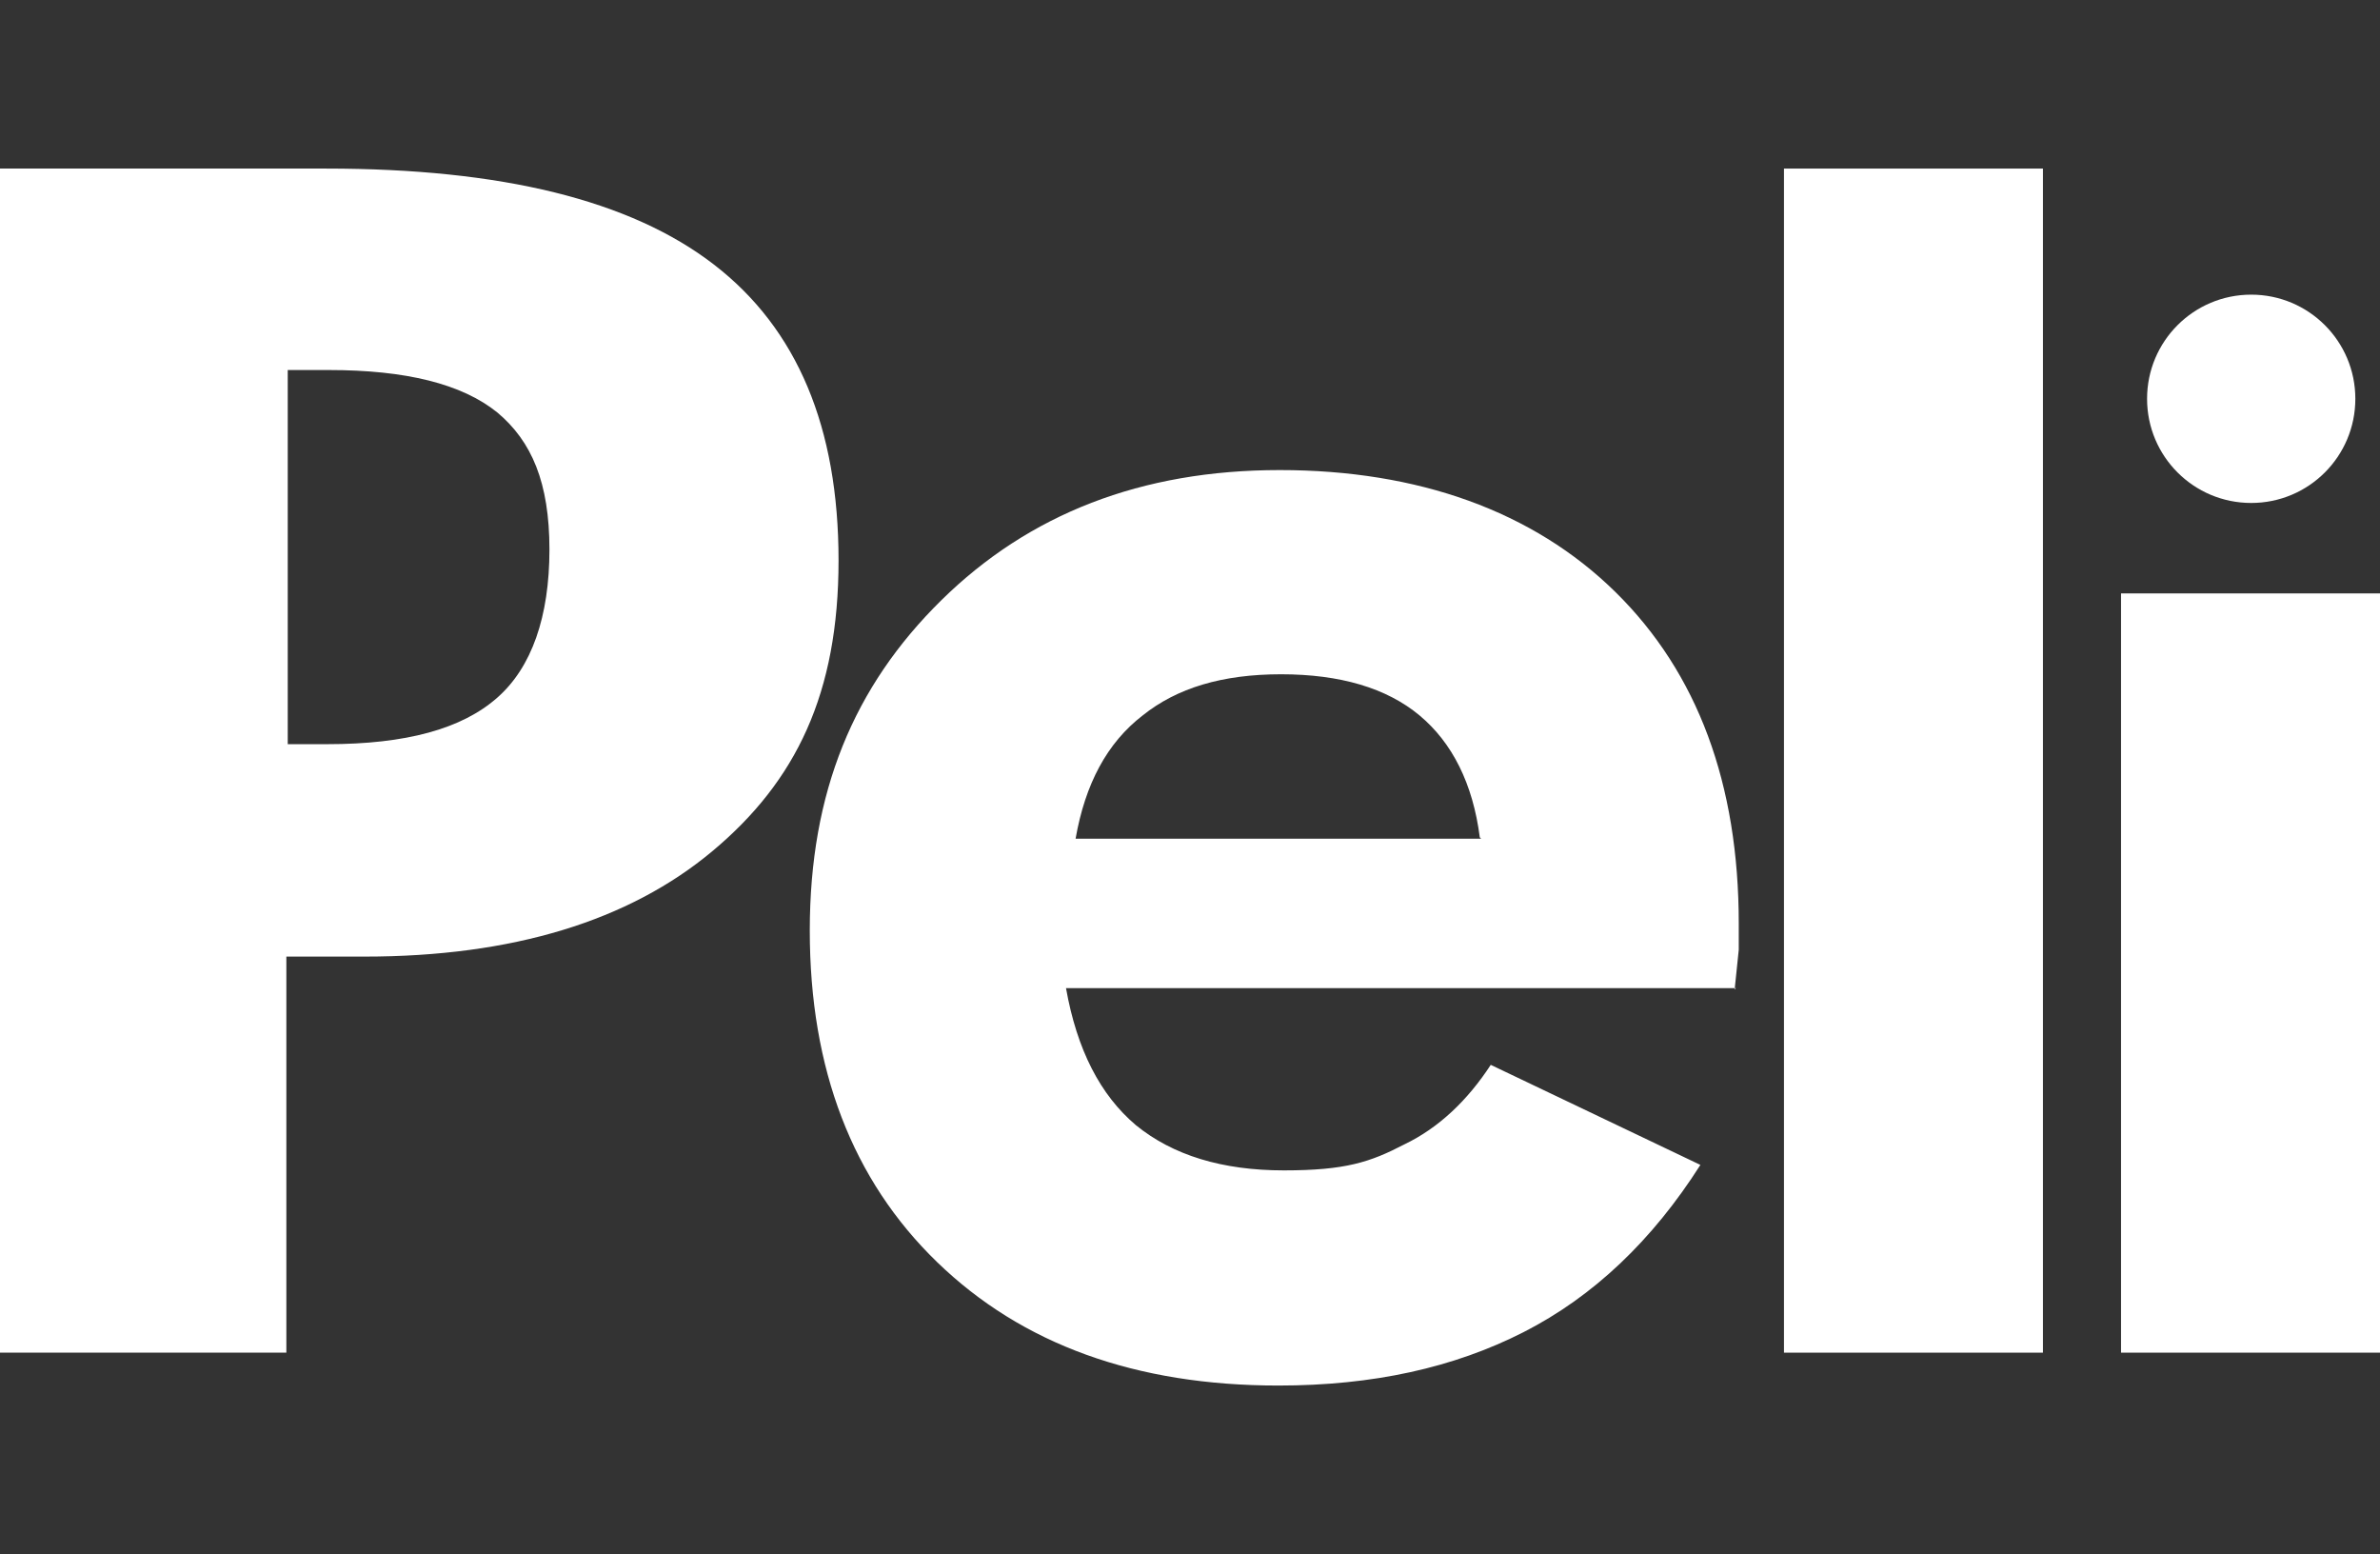
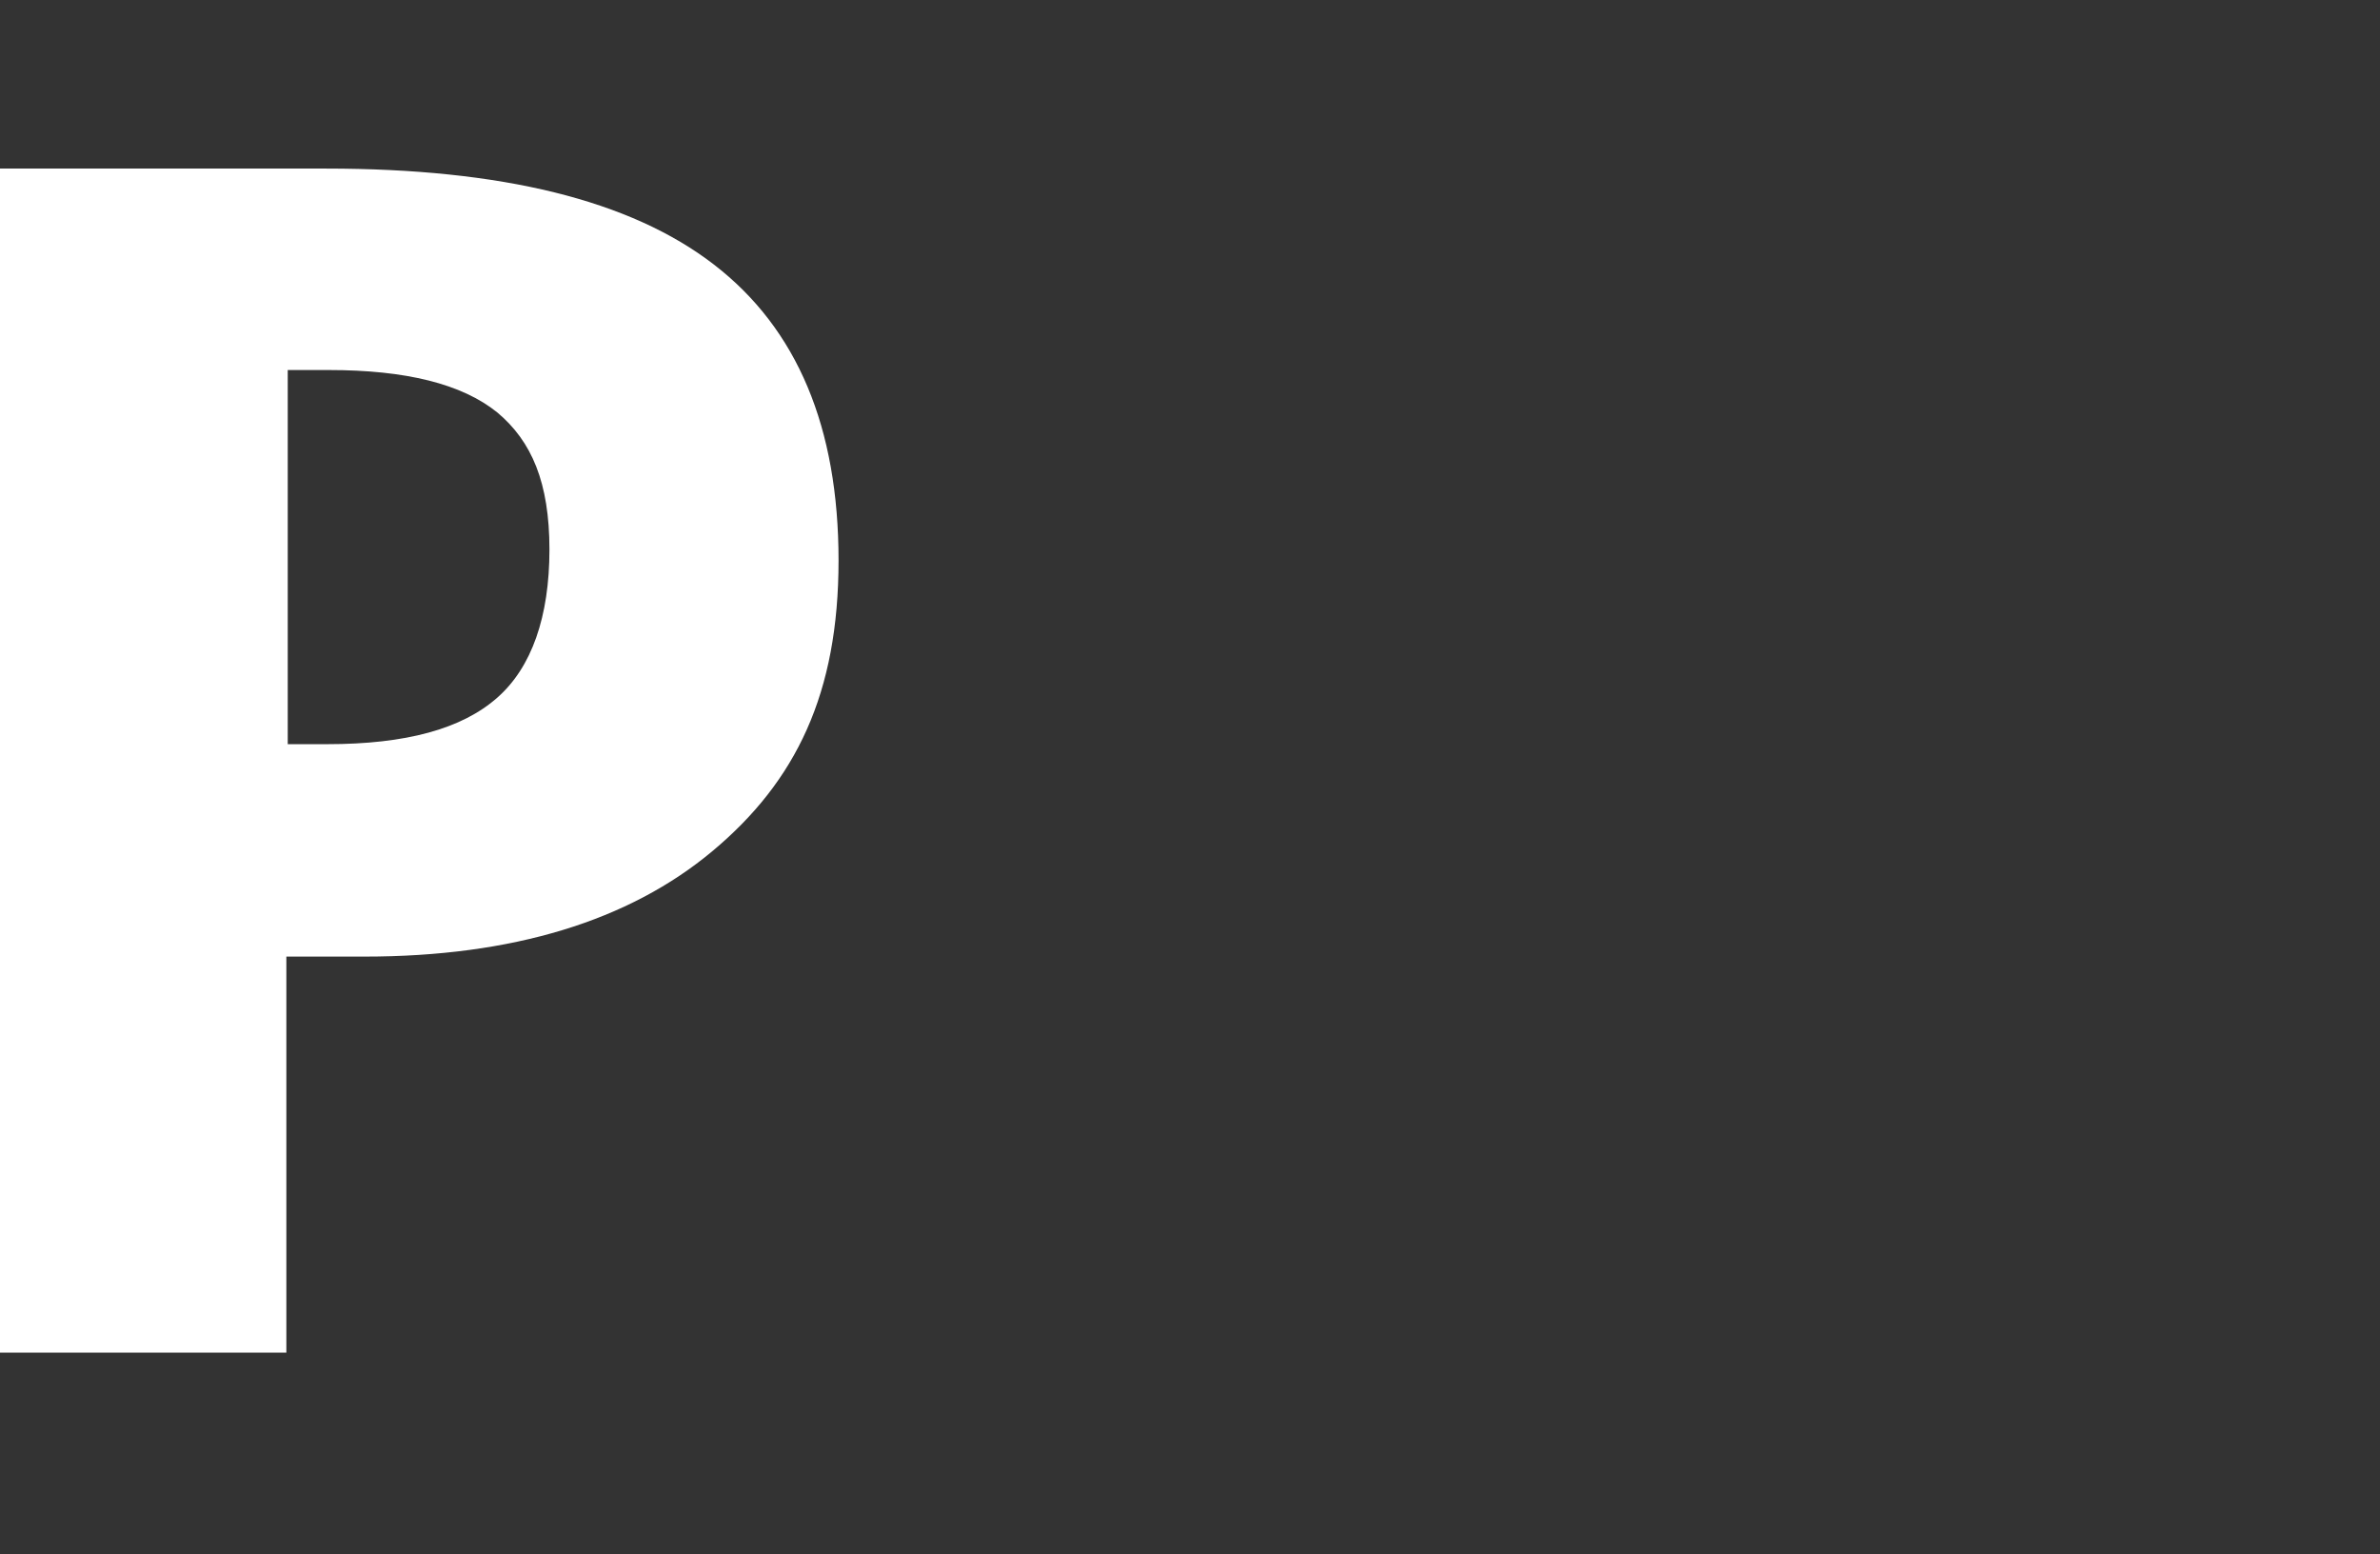
<svg xmlns="http://www.w3.org/2000/svg" id="Layer_1" version="1.1" viewBox="0 0 173.7 113.4">
  <rect x="0" y="0" width="173.7" height="113.4" fill="#333333" stroke="none" />
  <defs>
    <style>
      .st0 {
        fill: #fff;
      }
    </style>
  </defs>
-   <path class="st0" d="M20.9,54.3h3c5.7,0,9.8-1.1,12.4-3.4,2.5-2.2,3.8-5.9,3.8-10.8s-1.3-7.9-3.8-10c-2.6-2.1-6.7-3.1-12.3-3.1h-3v27.3h-.1ZM0,98.8V12.3h23.8c12.8,0,22.2,2.3,28.3,7,6.1,4.7,9.1,11.9,9.1,21.6s-3.1,16.1-9.2,21.2c-6.1,5.1-14.6,7.7-25.4,7.7h-5.7v28.9H0Z" />
-   <path class="st0" d="M108,61.1c-.5-3.9-2-6.9-4.4-8.9-2.4-2-5.8-3-10.1-3s-7.6,1-10.1,3c-2.6,2-4.2,5-4.9,9h29.6,0ZM126.7,72.1h-48.9c.8,4.5,2.5,7.8,5.1,10,2.7,2.2,6.3,3.3,10.8,3.3s6.3-.6,8.8-1.9c2.5-1.2,4.6-3.2,6.3-5.8l15.3,7.3c-3.5,5.5-7.8,9.6-12.9,12.2s-11,3.9-17.9,3.9c-10.4,0-18.7-3-24.9-9-6.2-6-9.3-14.1-9.3-24.2s3.2-17.8,9.6-24.1,14.6-9.5,24.7-9.5,18.5,3,24.5,8.9c6,5.9,9,14,9,24.2v1.9l-.3,2.9h0Z" />
-   <rect class="st0" x="130.2" y="12.3" width="18.9" height="86.4" />
-   <rect class="st0" x="154.8" y="43.3" width="18.9" height="55.4" />
-   <path class="st0" d="M171.9,29.1c0,4.2-3.4,7.6-7.6,7.6s-7.6-3.4-7.6-7.6,3.4-7.6,7.6-7.6,7.6,3.4,7.6,7.6" />
+   <path class="st0" d="M20.9,54.3h3c5.7,0,9.8-1.1,12.4-3.4,2.5-2.2,3.8-5.9,3.8-10.8s-1.3-7.9-3.8-10c-2.6-2.1-6.7-3.1-12.3-3.1h-3v27.3h-.1ZM0,98.8V12.3h23.8c12.8,0,22.2,2.3,28.3,7,6.1,4.7,9.1,11.9,9.1,21.6s-3.1,16.1-9.2,21.2c-6.1,5.1-14.6,7.7-25.4,7.7h-5.7v28.9H0" />
</svg>